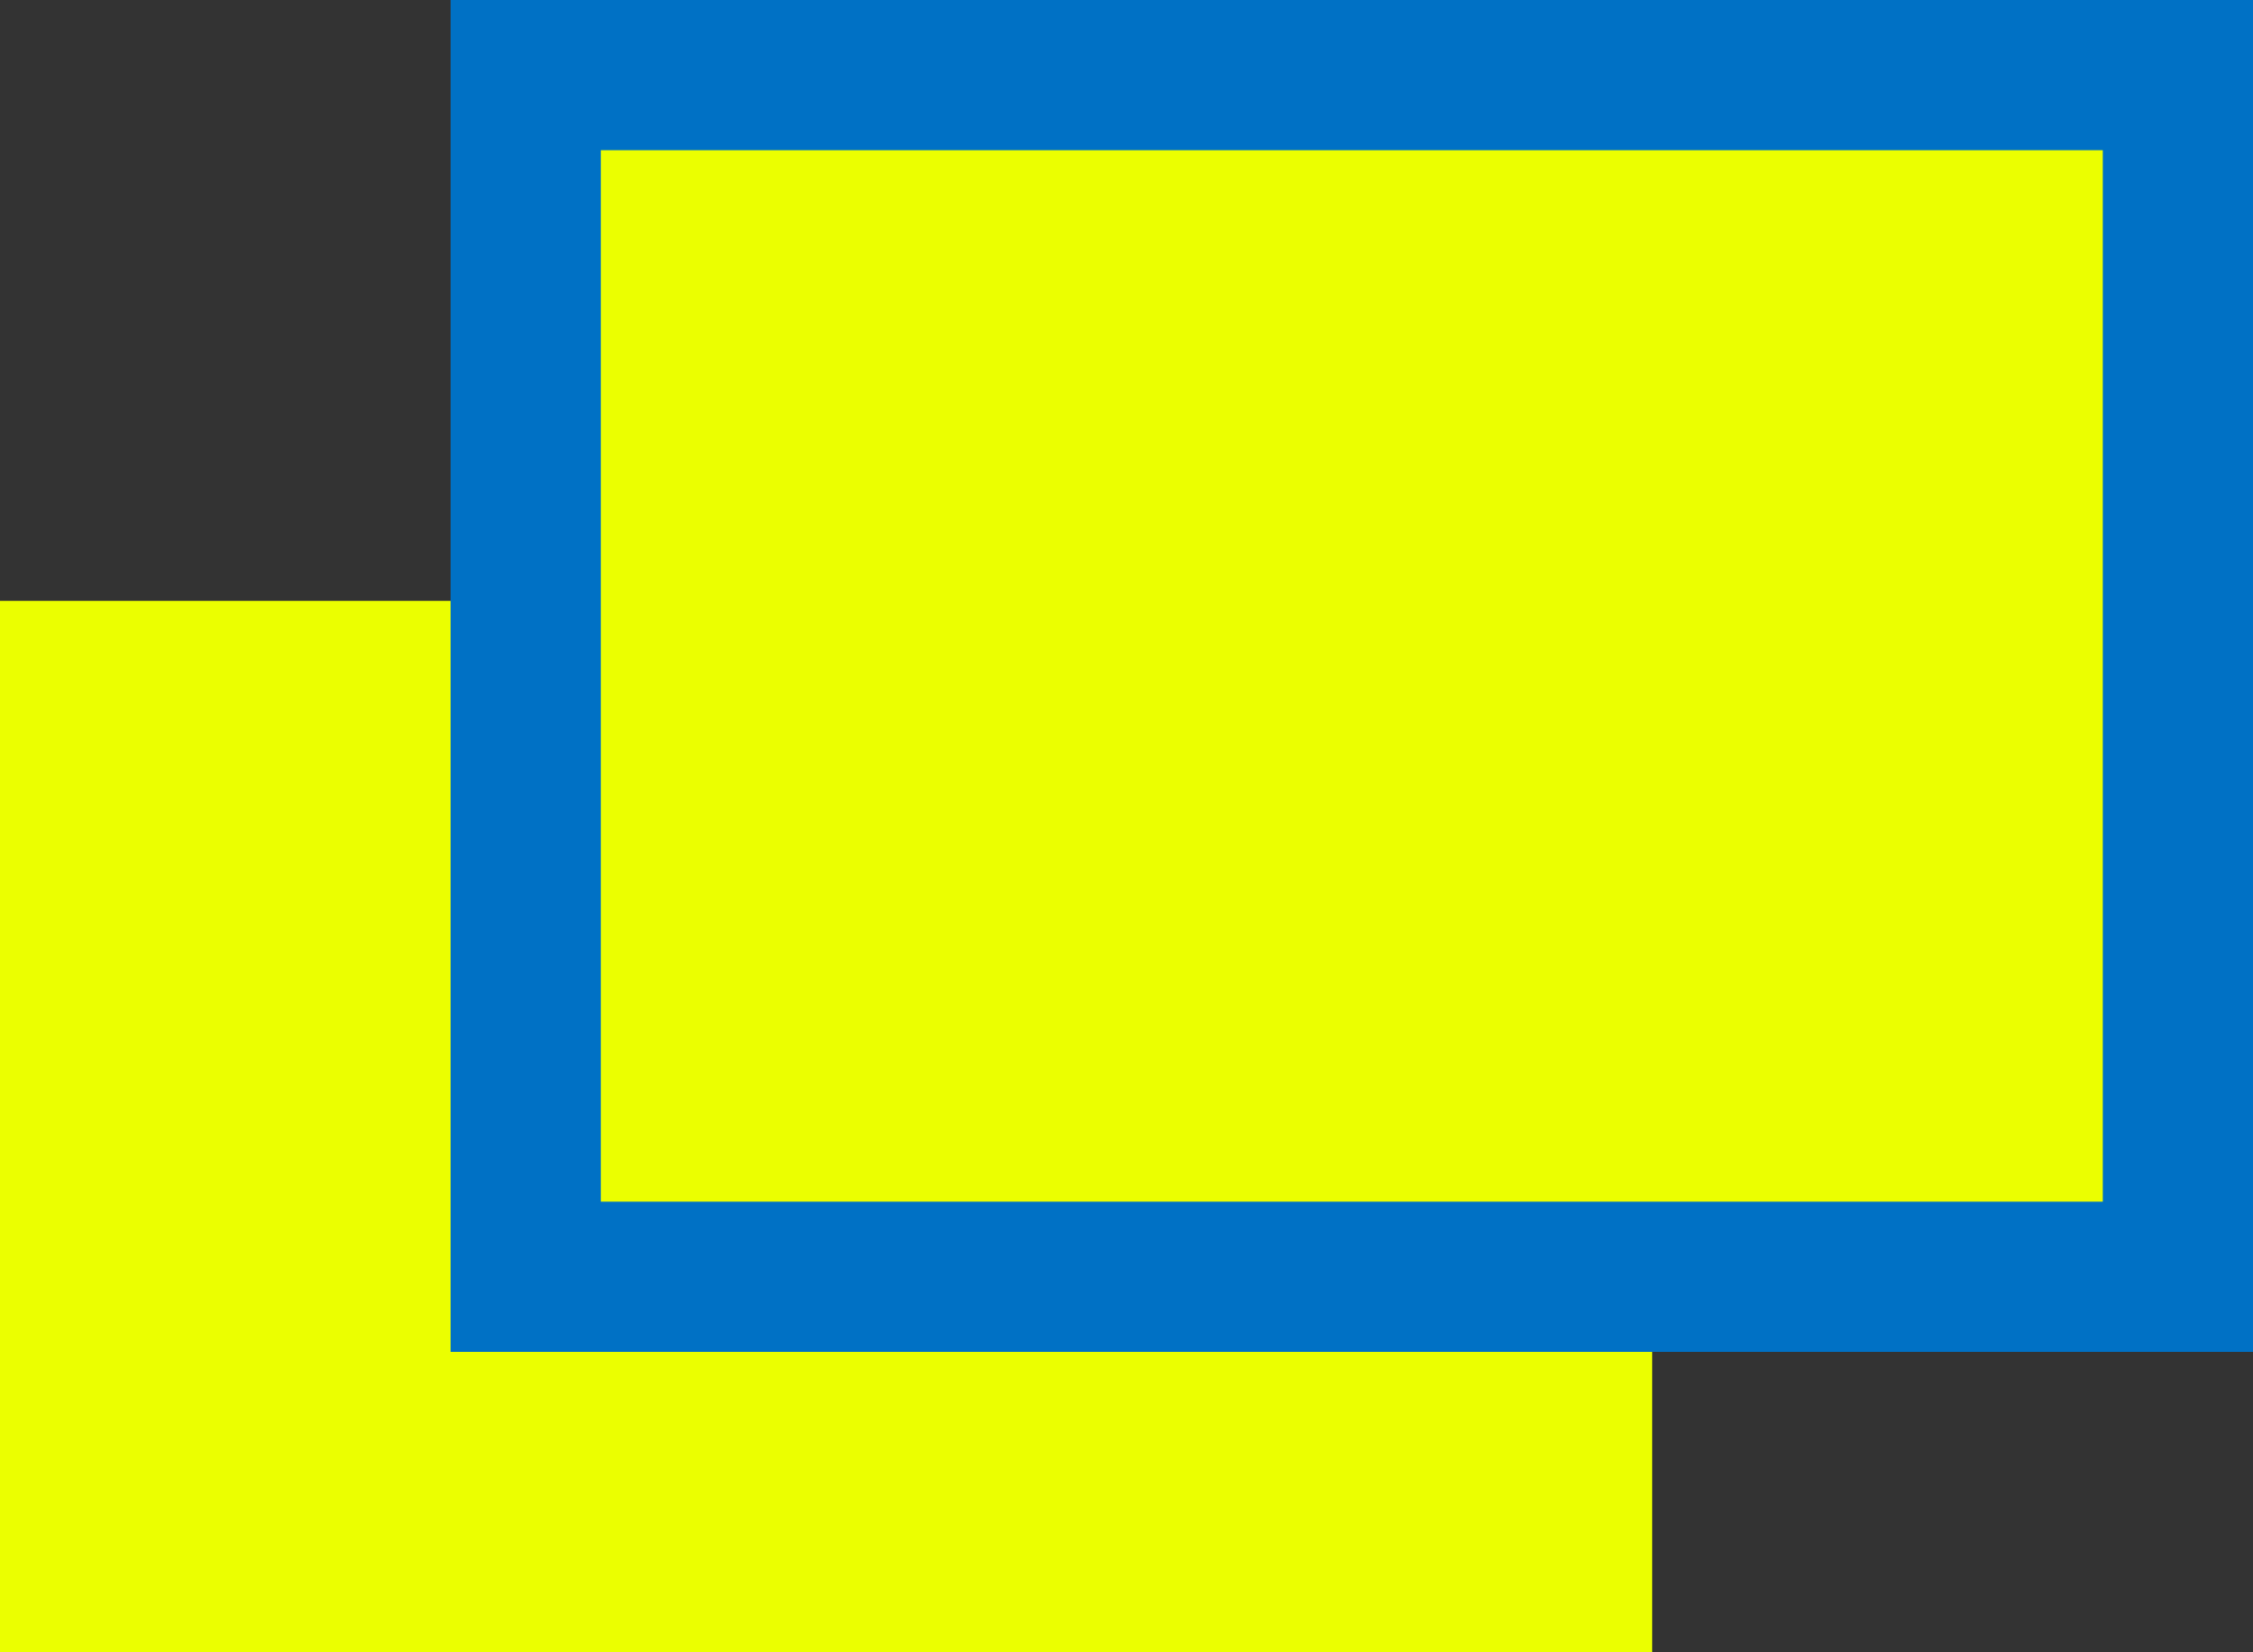
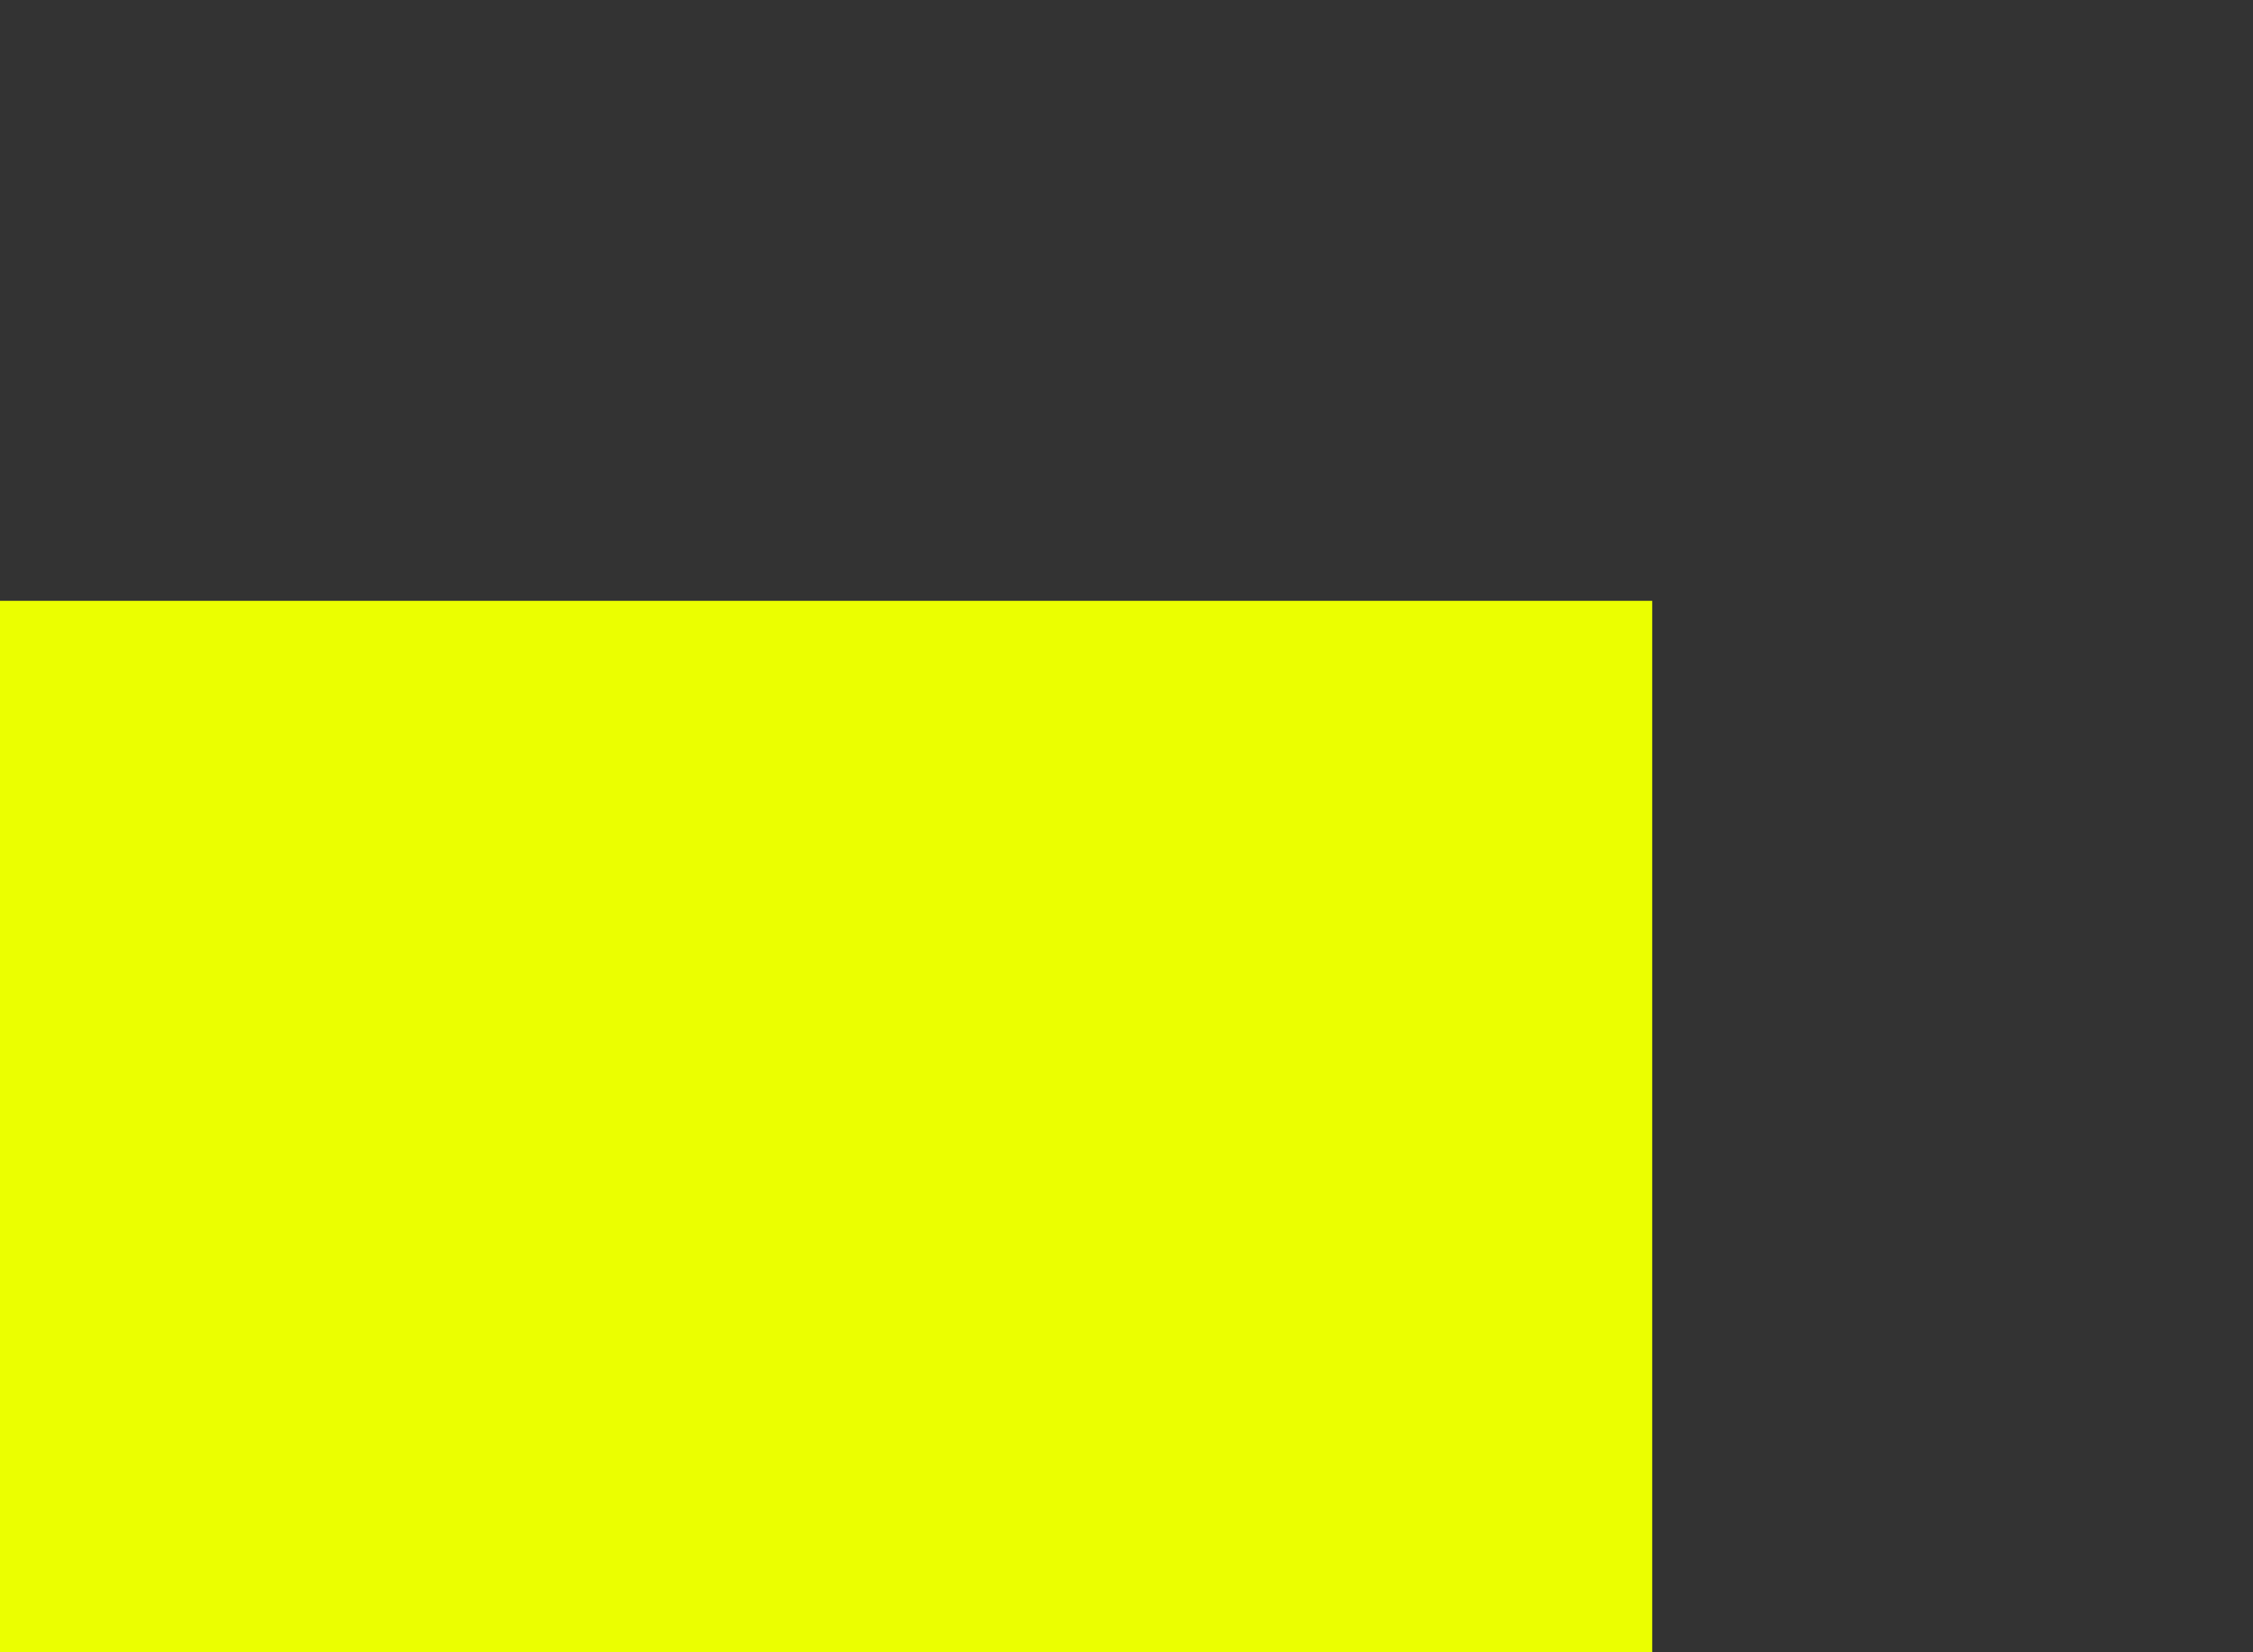
<svg xmlns="http://www.w3.org/2000/svg" width="15" height="11" viewBox="0 0 15 11">
  <rect x="0" y="0" width="15" height="11" fill="#333333" stroke="none" />
  <rect width="11" height="7" transform="translate(0 4)" fill="#ebff00" />
-   <rect width="12" height="9" transform="translate(3)" fill="#ebff00" />
-   <path d="M1,1V8H11V1H1M0,0H12V9H0Z" transform="translate(3)" fill="#0071c5" />
</svg>